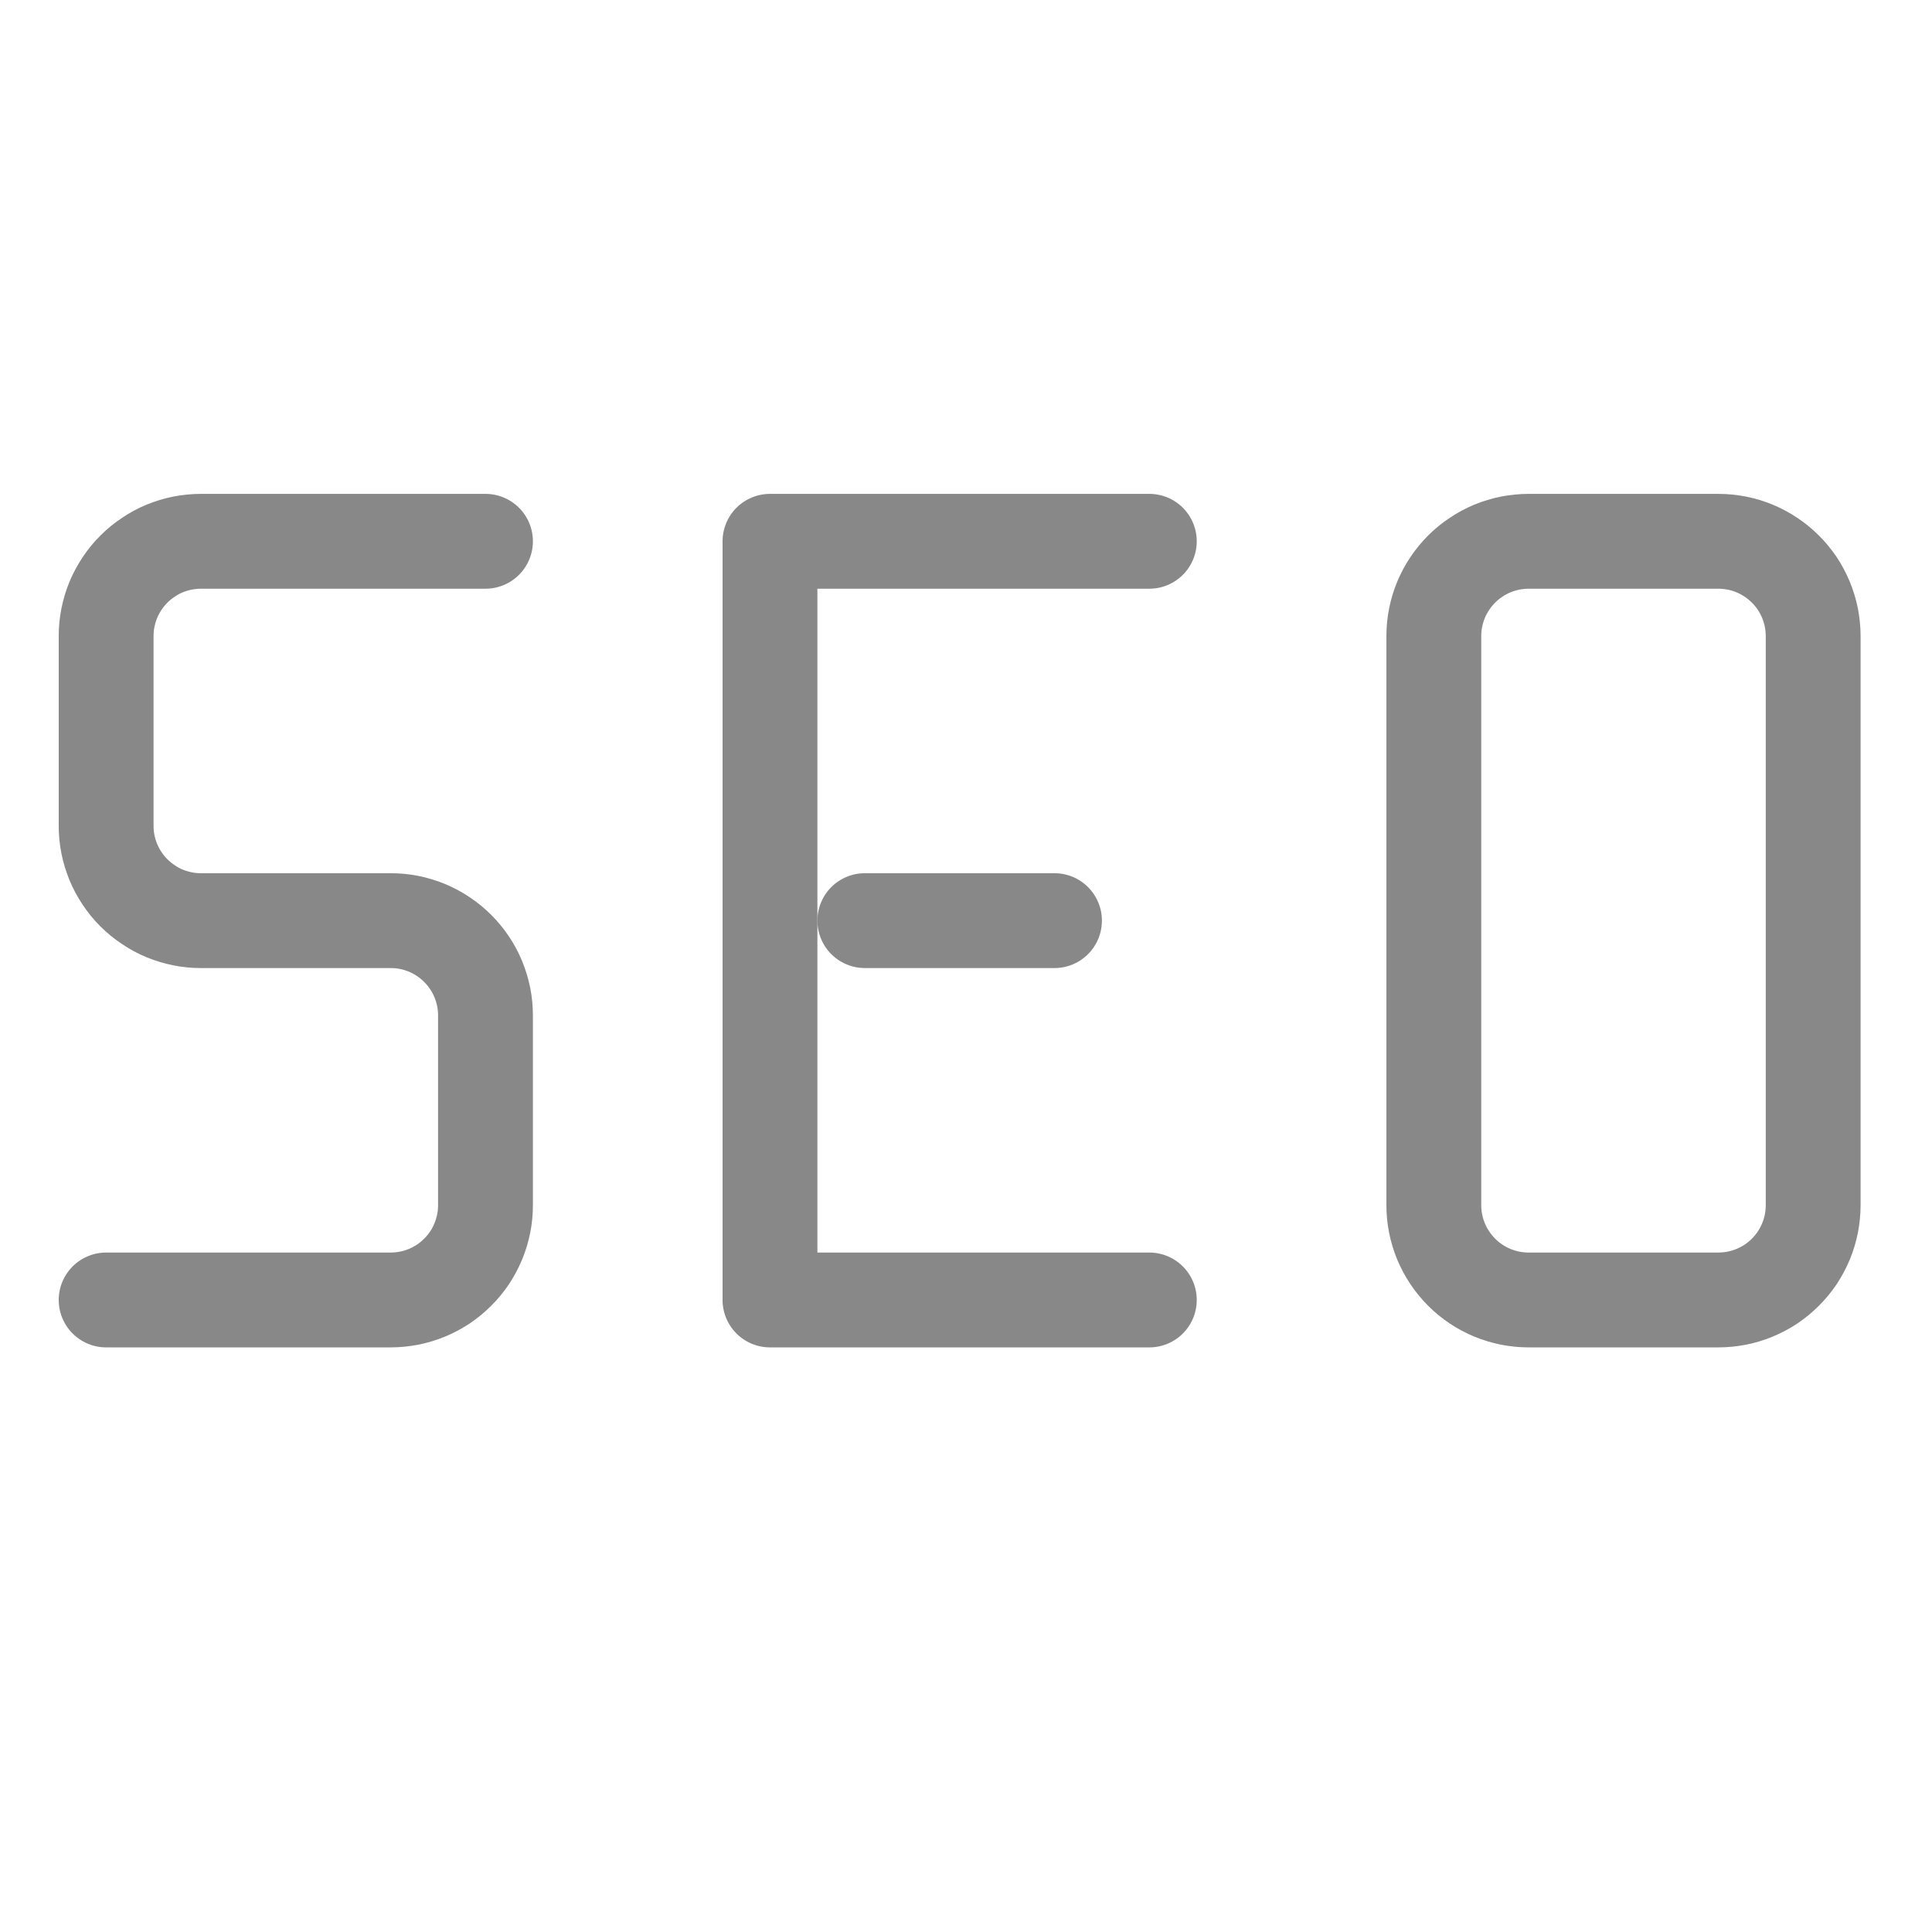
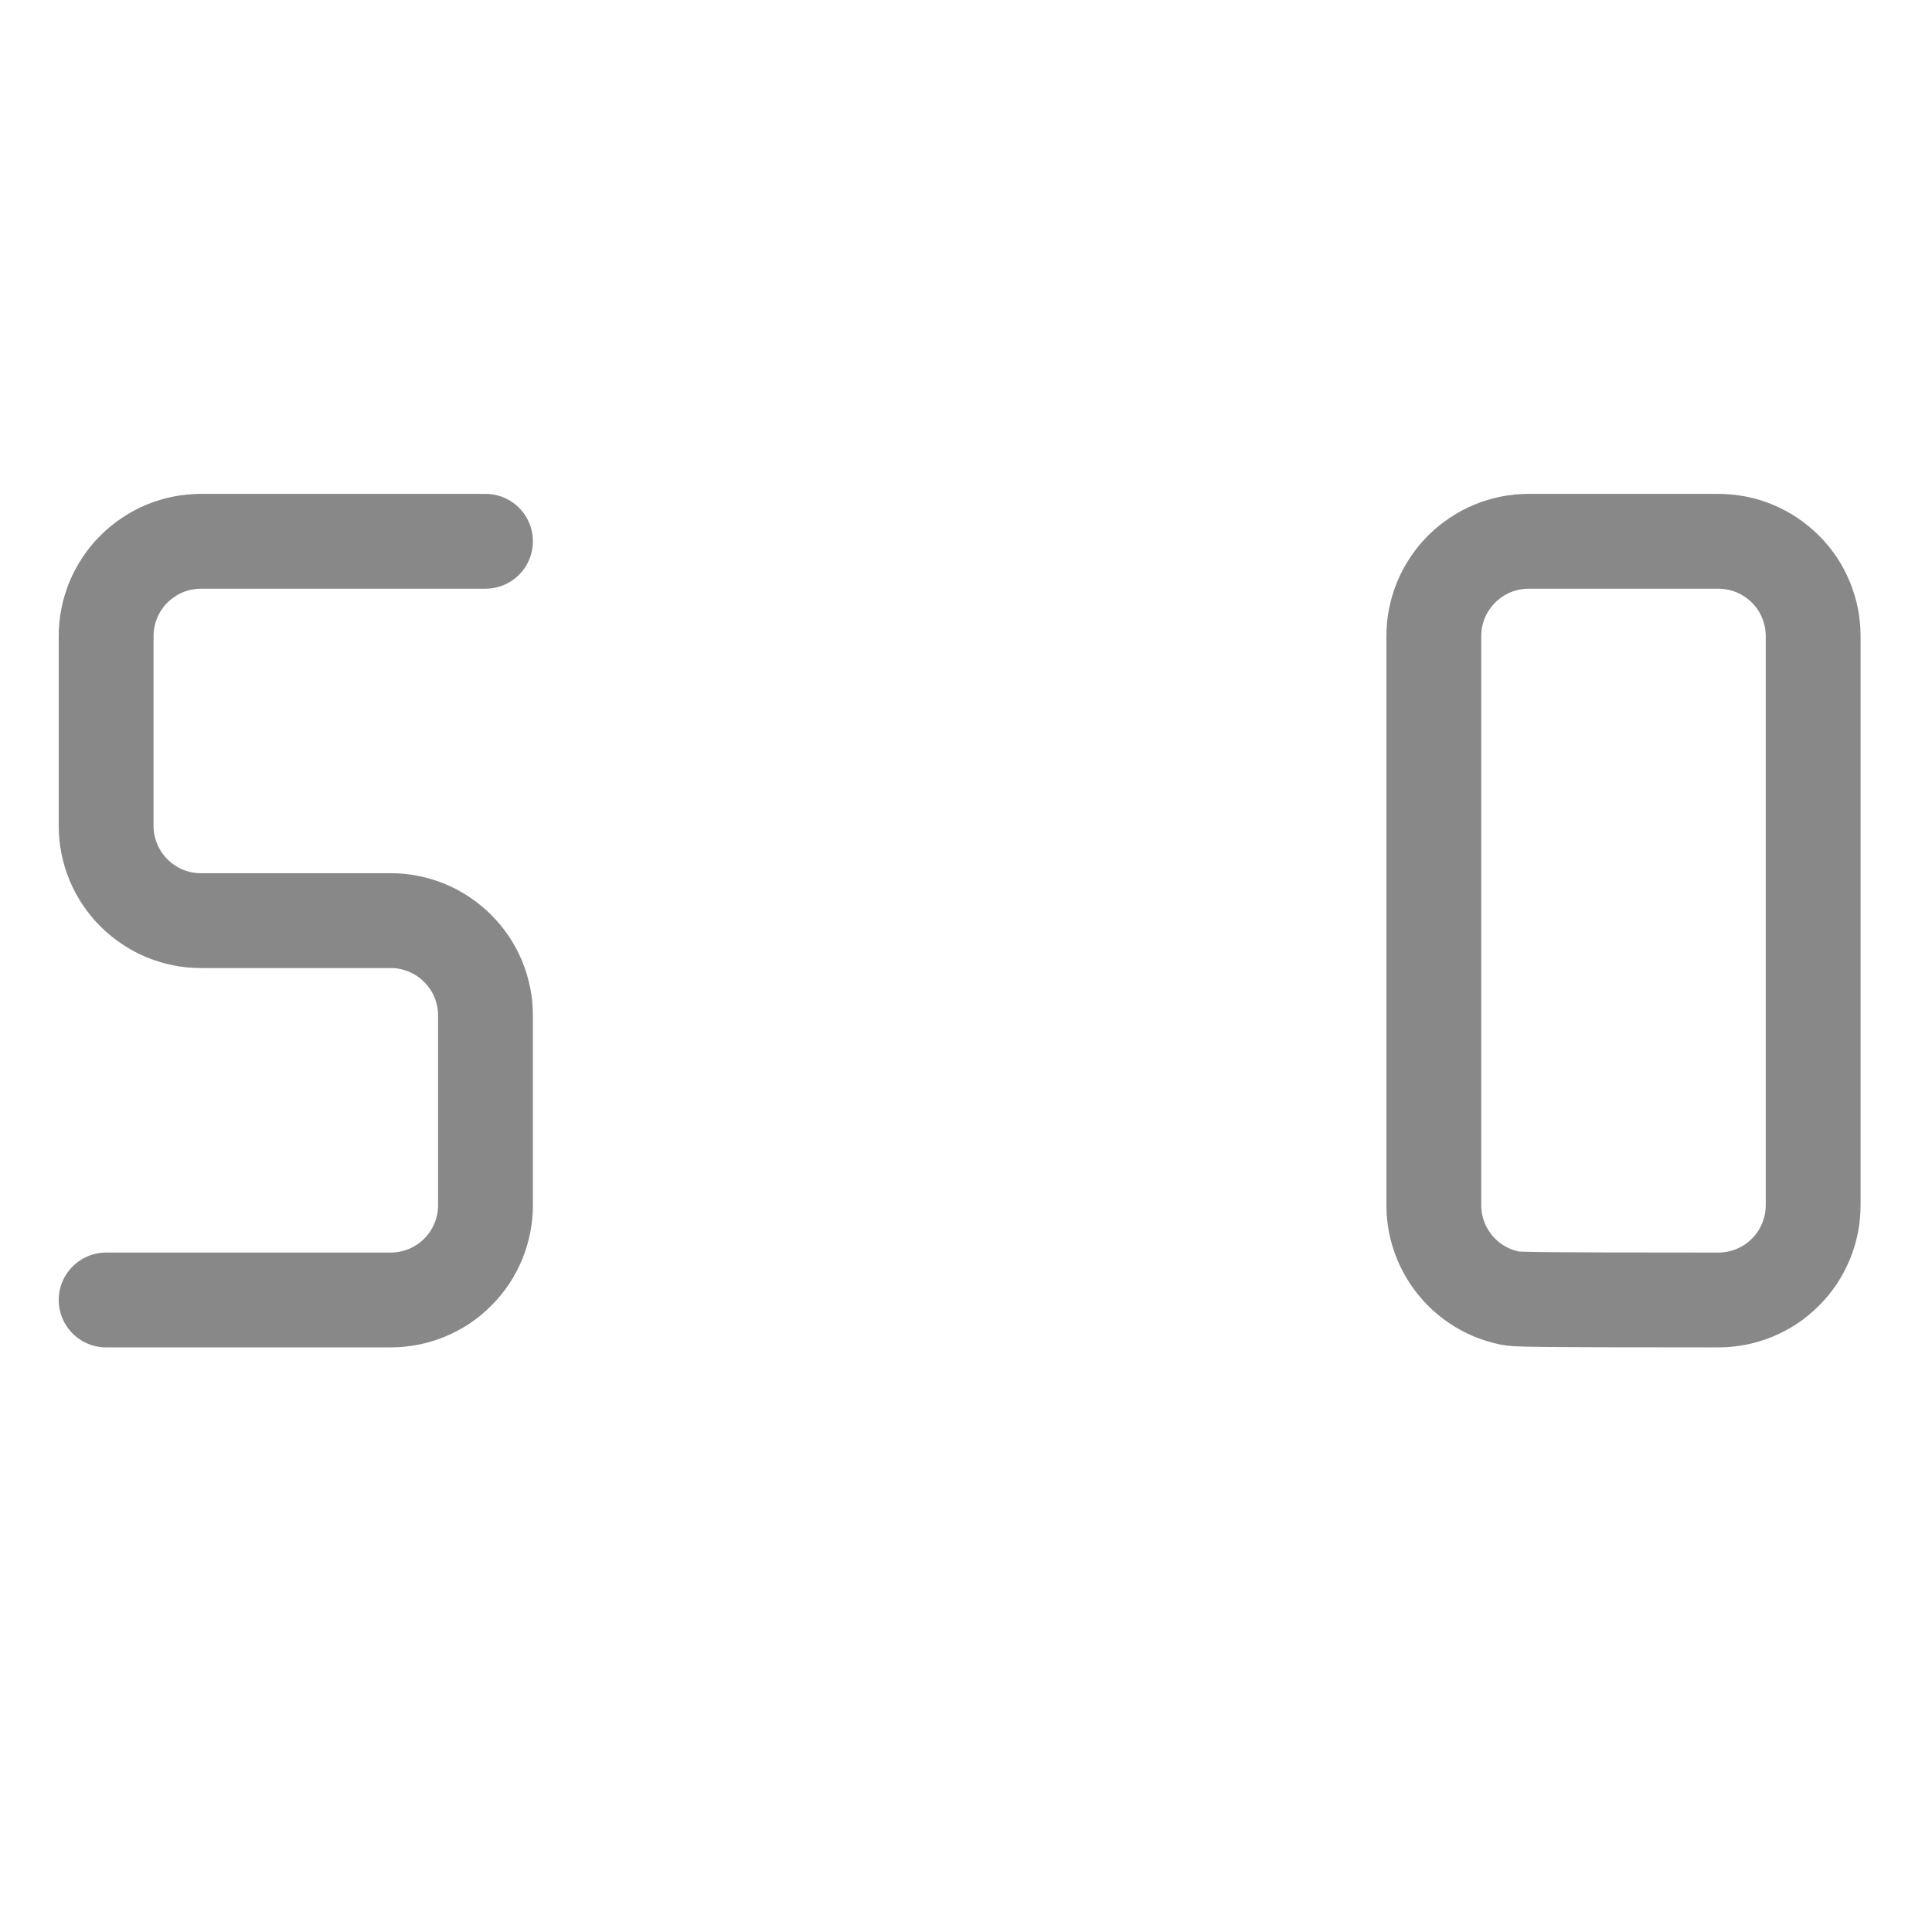
<svg xmlns="http://www.w3.org/2000/svg" width="251" zoomAndPan="magnify" viewBox="0 0 189.12 197.04" height="251" preserveAspectRatio="xMidYMid meet" version="1.2">
  <g id="28e744a459">
    <path style="fill:none;stroke-width:1;stroke-linecap:round;stroke-linejoin:round;stroke:#888888;stroke-opacity:1;stroke-miterlimit:4;" d="M 7 8 L 4 8 C 3.934 8 3.869 8.007 3.805 8.019 C 3.741 8.032 3.678 8.051 3.617 8.076 C 3.556 8.101 3.499 8.132 3.445 8.169 C 3.39 8.205 3.339 8.247 3.293 8.293 C 3.246 8.339 3.205 8.39 3.169 8.444 C 3.132 8.499 3.101 8.557 3.076 8.617 C 3.051 8.678 3.032 8.74 3.019 8.805 C 3.006 8.869 3 8.934 3 9 L 3 11 C 3 11.066 3.006 11.131 3.019 11.195 C 3.032 11.26 3.051 11.322 3.076 11.383 C 3.101 11.443 3.132 11.501 3.169 11.556 C 3.205 11.61 3.246 11.661 3.293 11.707 C 3.339 11.753 3.39 11.795 3.445 11.831 C 3.499 11.868 3.556 11.899 3.617 11.924 C 3.678 11.949 3.741 11.968 3.805 11.981 C 3.869 11.994 3.934 12 4 12 L 6 12 C 6.066 12 6.131 12.006 6.195 12.019 C 6.26 12.032 6.322 12.051 6.383 12.076 C 6.443 12.101 6.501 12.132 6.556 12.169 C 6.61 12.205 6.661 12.247 6.707 12.293 C 6.754 12.34 6.795 12.39 6.832 12.445 C 6.868 12.499 6.899 12.557 6.924 12.617 C 6.949 12.678 6.968 12.741 6.981 12.805 C 6.994 12.869 7 12.934 7 13 L 7 15 C 7 15.066 6.994 15.131 6.981 15.195 C 6.968 15.26 6.949 15.322 6.924 15.383 C 6.899 15.443 6.868 15.501 6.832 15.556 C 6.795 15.61 6.754 15.661 6.707 15.707 C 6.661 15.754 6.61 15.795 6.556 15.832 C 6.501 15.868 6.443 15.899 6.383 15.924 C 6.322 15.949 6.26 15.968 6.195 15.981 C 6.131 15.993 6.066 16 6 16 L 3 16 " transform="matrix(9.672,0,0,9.672,-22.151,-22.171)" />
-     <path style="fill:none;stroke-width:1;stroke-linecap:round;stroke-linejoin:round;stroke:#888888;stroke-opacity:1;stroke-miterlimit:4;" d="M 14 16 L 10 16 L 10 8 L 14 8 " transform="matrix(9.672,0,0,9.672,-22.151,-22.171)" />
-     <path style="fill:none;stroke-width:1;stroke-linecap:round;stroke-linejoin:round;stroke:#888888;stroke-opacity:1;stroke-miterlimit:4;" d="M 11 12 L 13 12 " transform="matrix(9.672,0,0,9.672,-22.151,-22.171)" />
-     <path style="fill:none;stroke-width:1;stroke-linecap:round;stroke-linejoin:round;stroke:#888888;stroke-opacity:1;stroke-miterlimit:4;" d="M 17 9 C 17 8.934 17.006 8.869 17.019 8.805 C 17.032 8.74 17.051 8.678 17.076 8.617 C 17.101 8.557 17.132 8.499 17.169 8.444 C 17.205 8.39 17.247 8.339 17.293 8.293 C 17.339 8.247 17.39 8.205 17.445 8.169 C 17.499 8.132 17.557 8.101 17.617 8.076 C 17.678 8.051 17.741 8.032 17.805 8.019 C 17.869 8.007 17.934 8 18 8 L 20 8 C 20.066 8 20.131 8.007 20.195 8.019 C 20.26 8.032 20.322 8.051 20.383 8.076 C 20.443 8.101 20.501 8.132 20.556 8.169 C 20.61 8.205 20.661 8.247 20.707 8.293 C 20.754 8.339 20.795 8.39 20.832 8.444 C 20.868 8.499 20.899 8.557 20.924 8.617 C 20.949 8.678 20.968 8.74 20.981 8.805 C 20.993 8.869 21 8.934 21 9 L 21 15 C 21 15.066 20.993 15.131 20.981 15.195 C 20.968 15.26 20.949 15.322 20.924 15.383 C 20.899 15.443 20.868 15.501 20.832 15.556 C 20.795 15.61 20.754 15.661 20.707 15.707 C 20.661 15.754 20.61 15.795 20.556 15.832 C 20.501 15.868 20.443 15.899 20.383 15.924 C 20.322 15.949 20.26 15.968 20.195 15.981 C 20.131 15.993 20.066 16 20 16 L 18 16 C 17.934 16 17.869 15.993 17.805 15.981 C 17.741 15.968 17.678 15.949 17.617 15.924 C 17.557 15.899 17.499 15.868 17.445 15.832 C 17.39 15.795 17.339 15.754 17.293 15.707 C 17.247 15.661 17.205 15.61 17.169 15.556 C 17.132 15.501 17.101 15.443 17.076 15.383 C 17.051 15.322 17.032 15.26 17.019 15.195 C 17.006 15.131 17 15.066 17 15 Z M 17 9 " transform="matrix(9.672,0,0,9.672,-22.151,-22.171)" />
+     <path style="fill:none;stroke-width:1;stroke-linecap:round;stroke-linejoin:round;stroke:#888888;stroke-opacity:1;stroke-miterlimit:4;" d="M 17 9 C 17 8.934 17.006 8.869 17.019 8.805 C 17.032 8.74 17.051 8.678 17.076 8.617 C 17.101 8.557 17.132 8.499 17.169 8.444 C 17.205 8.39 17.247 8.339 17.293 8.293 C 17.339 8.247 17.39 8.205 17.445 8.169 C 17.499 8.132 17.557 8.101 17.617 8.076 C 17.678 8.051 17.741 8.032 17.805 8.019 C 17.869 8.007 17.934 8 18 8 L 20 8 C 20.066 8 20.131 8.007 20.195 8.019 C 20.26 8.032 20.322 8.051 20.383 8.076 C 20.443 8.101 20.501 8.132 20.556 8.169 C 20.61 8.205 20.661 8.247 20.707 8.293 C 20.754 8.339 20.795 8.39 20.832 8.444 C 20.868 8.499 20.899 8.557 20.924 8.617 C 20.949 8.678 20.968 8.74 20.981 8.805 C 20.993 8.869 21 8.934 21 9 L 21 15 C 21 15.066 20.993 15.131 20.981 15.195 C 20.968 15.26 20.949 15.322 20.924 15.383 C 20.899 15.443 20.868 15.501 20.832 15.556 C 20.795 15.61 20.754 15.661 20.707 15.707 C 20.661 15.754 20.61 15.795 20.556 15.832 C 20.501 15.868 20.443 15.899 20.383 15.924 C 20.322 15.949 20.26 15.968 20.195 15.981 C 20.131 15.993 20.066 16 20 16 C 17.934 16 17.869 15.993 17.805 15.981 C 17.741 15.968 17.678 15.949 17.617 15.924 C 17.557 15.899 17.499 15.868 17.445 15.832 C 17.39 15.795 17.339 15.754 17.293 15.707 C 17.247 15.661 17.205 15.61 17.169 15.556 C 17.132 15.501 17.101 15.443 17.076 15.383 C 17.051 15.322 17.032 15.26 17.019 15.195 C 17.006 15.131 17 15.066 17 15 Z M 17 9 " transform="matrix(9.672,0,0,9.672,-22.151,-22.171)" />
  </g>
</svg>